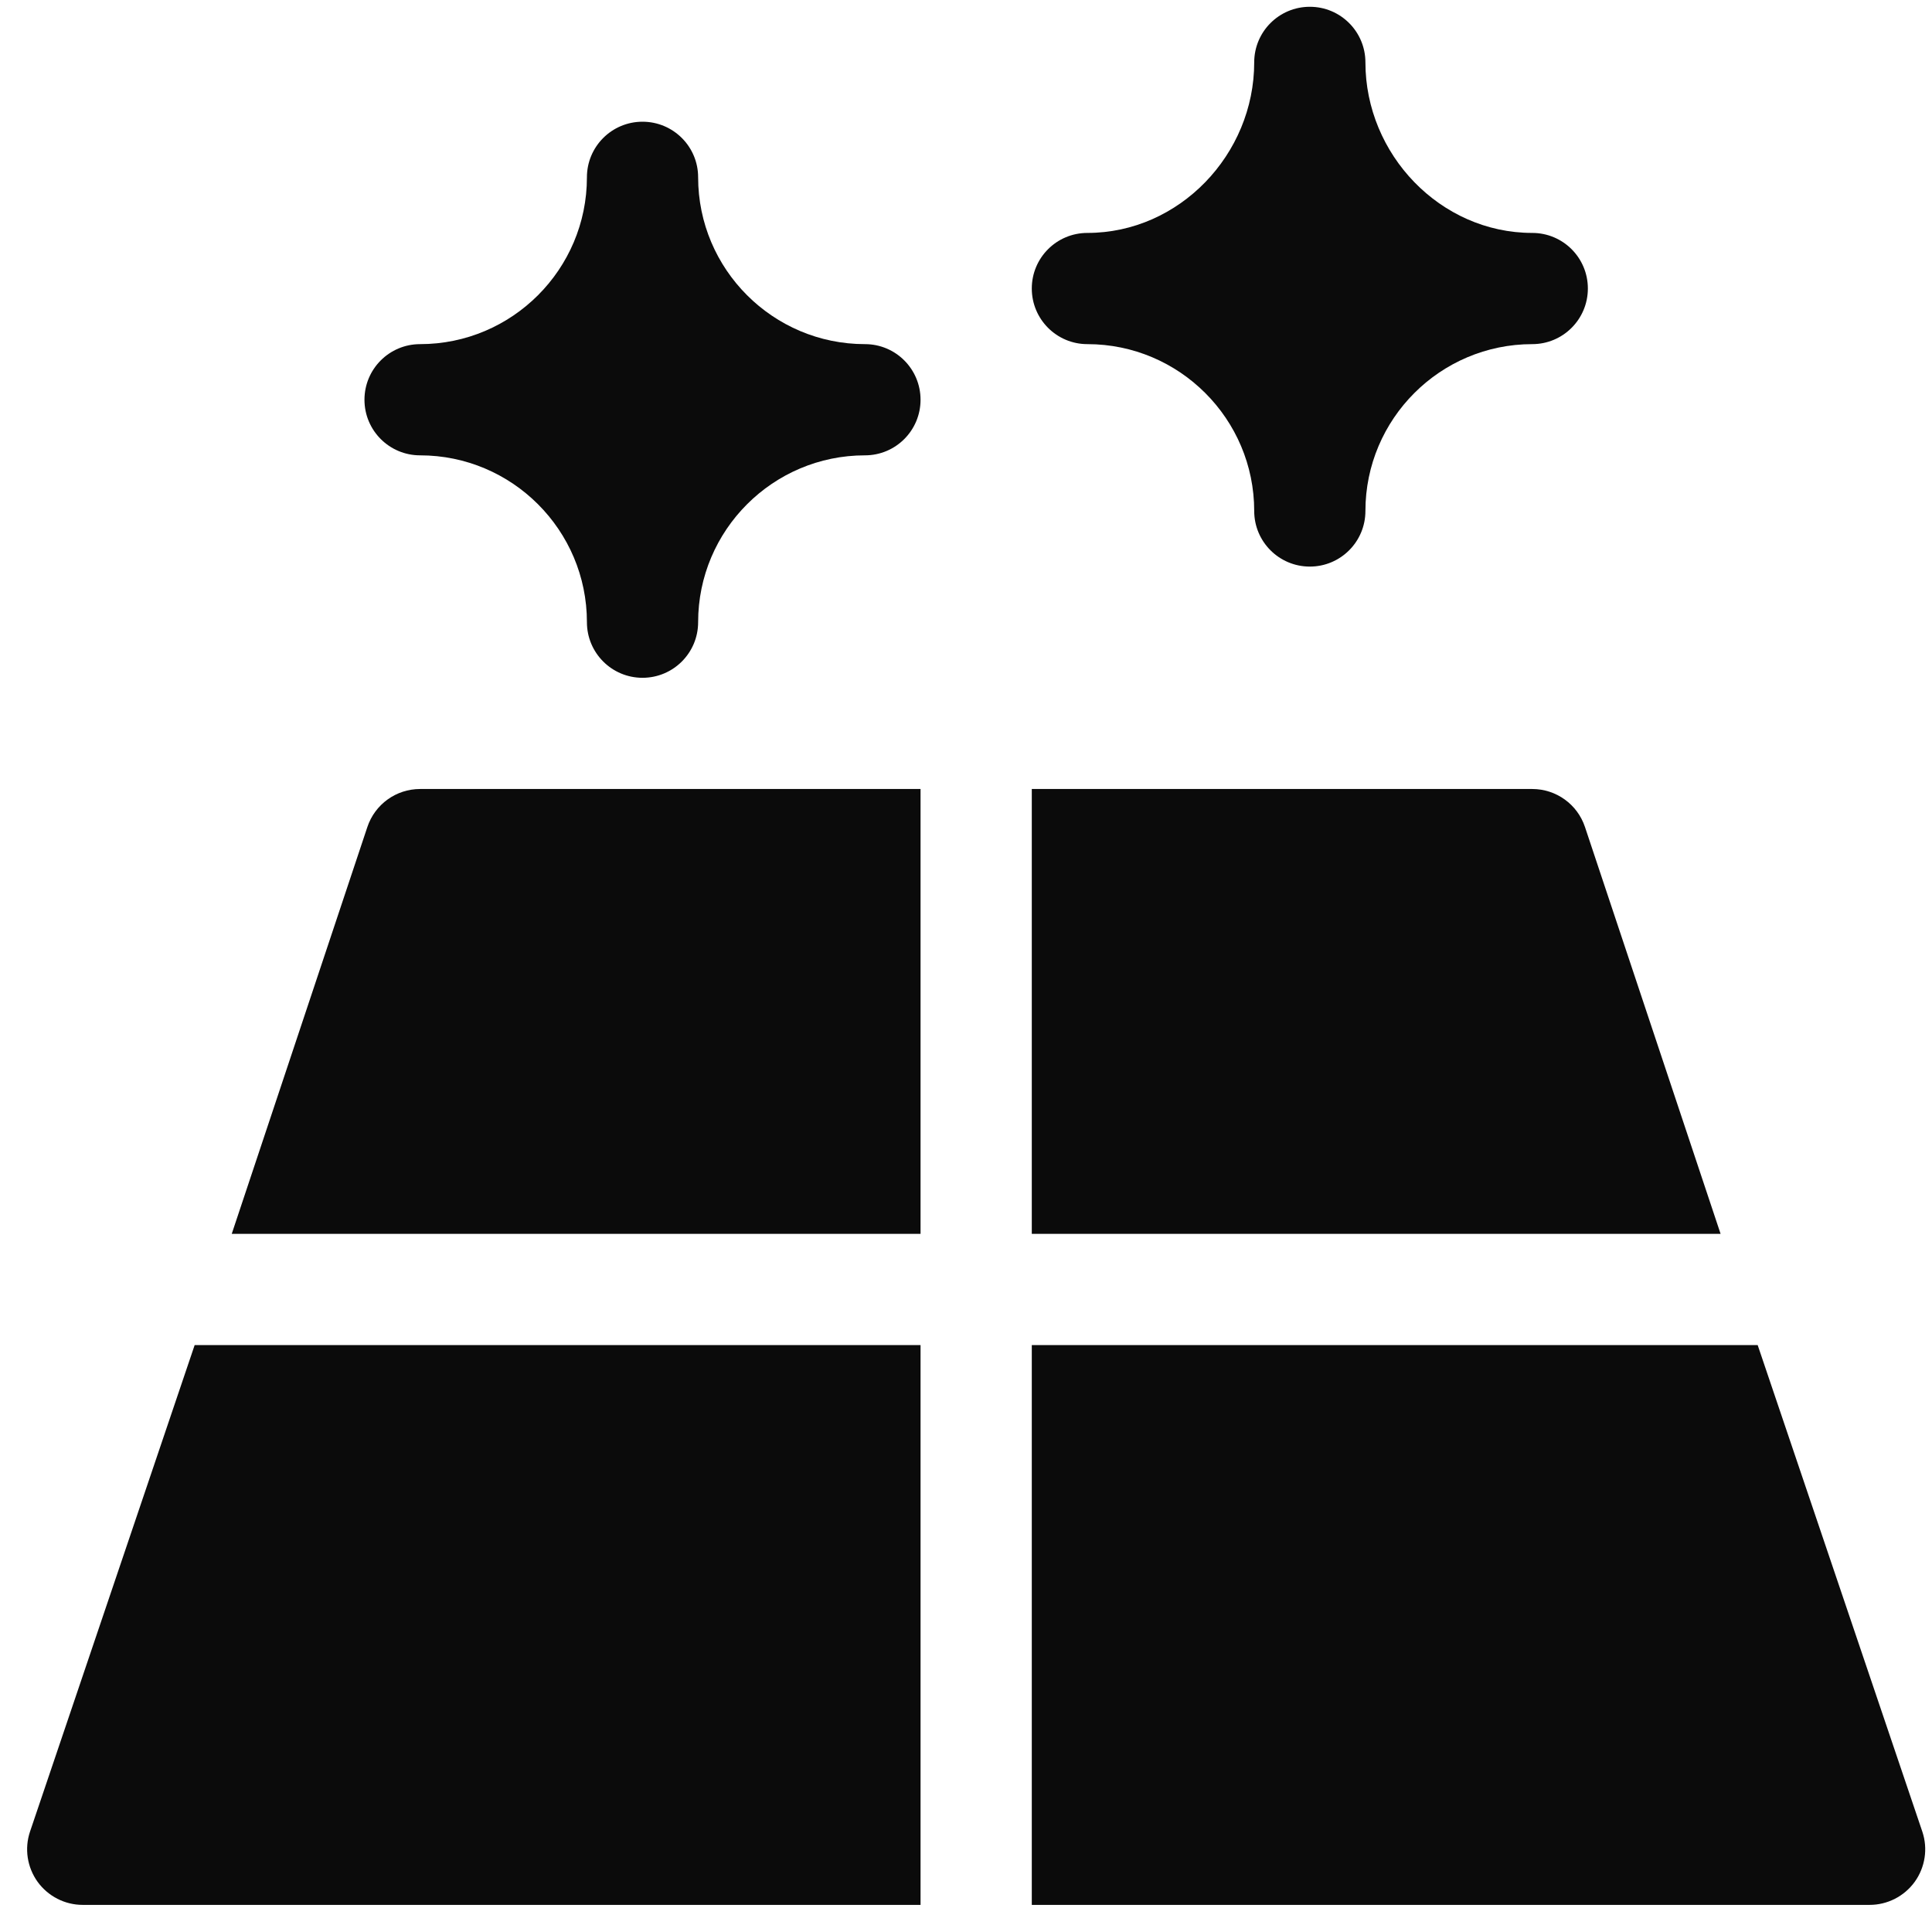
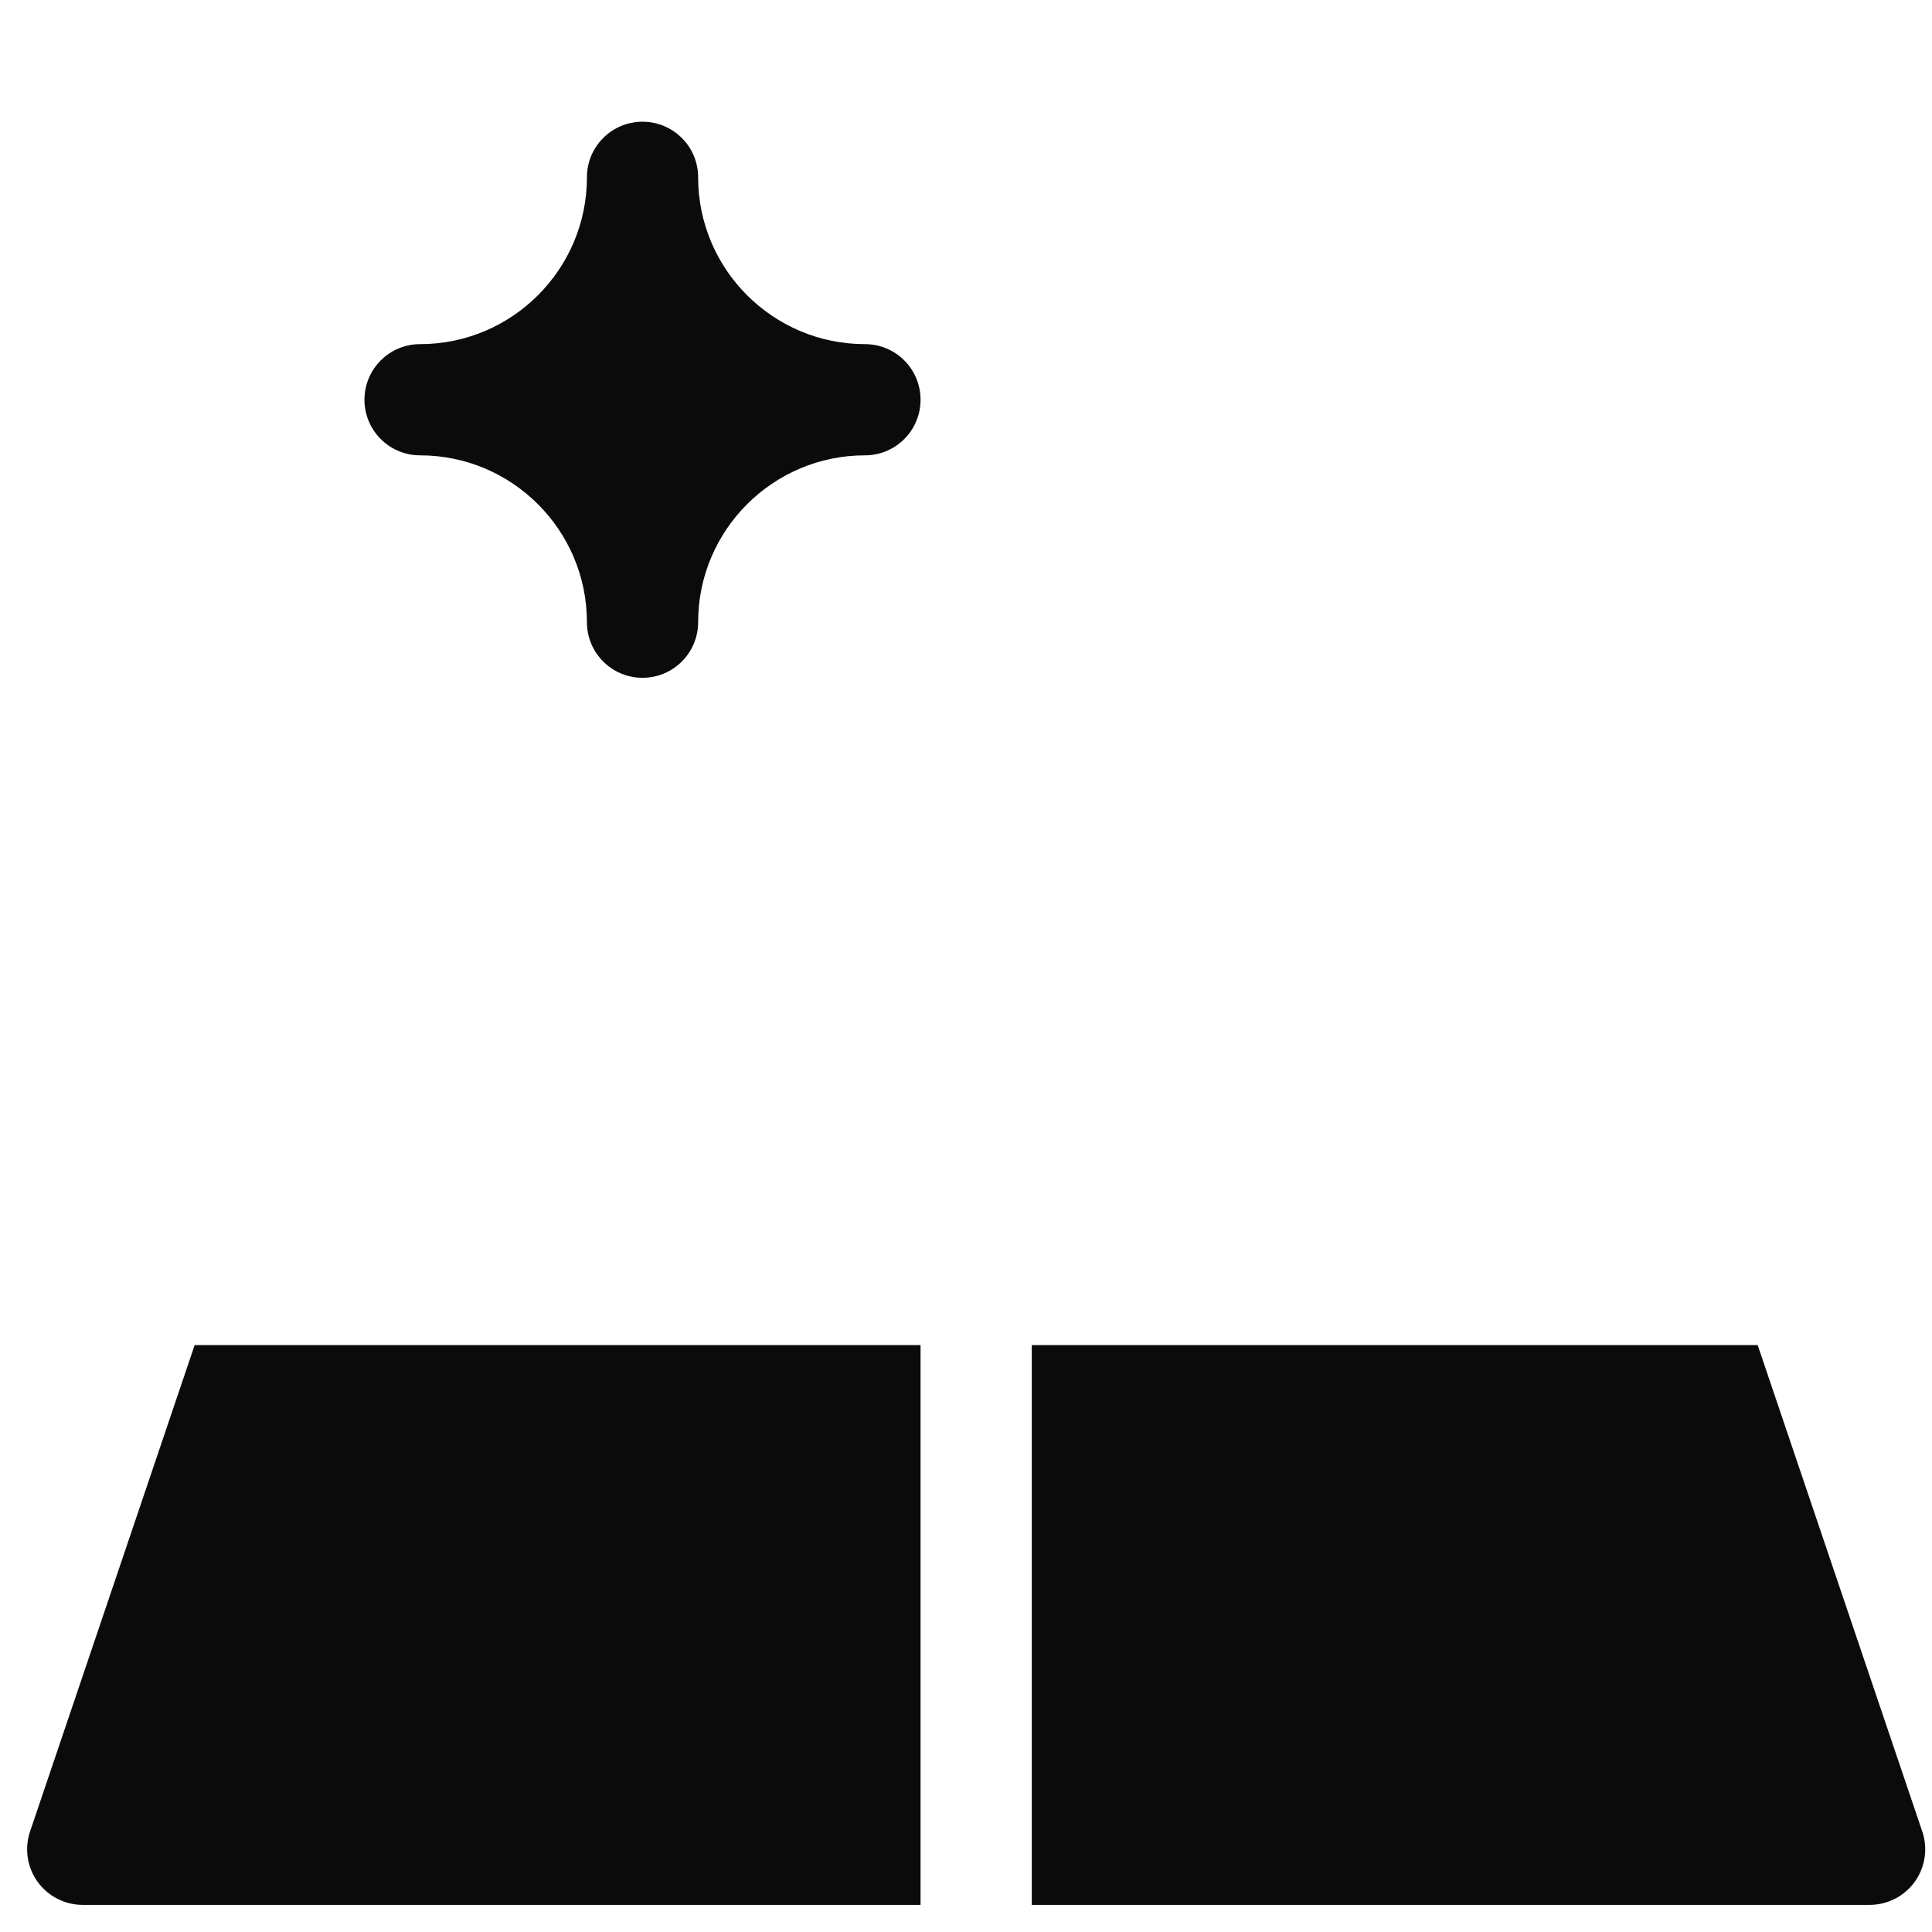
<svg xmlns="http://www.w3.org/2000/svg" width="57" height="57" viewBox="0 0 57 57" fill="none">
  <g clip-path="url(#clip0_18_2646)">
-     <path d="M45.206 23.278H30.441V36.403H50.763L46.762 24.4C46.539 23.73 45.913 23.278 45.206 23.278Z" fill="#0B0B0B" />
-     <path d="M10.838 24.4L6.837 36.403H27.159V23.278H12.394C11.687 23.278 11.061 23.73 10.838 24.4Z" fill="#0B0B0B" />
    <path d="M51.857 39.684H30.441V56.2H55.159C55.686 56.2 56.181 55.947 56.491 55.519C56.798 55.091 56.883 54.54 56.715 54.04L51.857 39.684Z" fill="#0B0B0B" />
    <path d="M0.885 54.04C0.717 54.54 0.802 55.091 1.109 55.519C1.419 55.947 1.914 56.2 2.441 56.2H27.159V39.684H5.743L0.885 54.04Z" fill="#0B0B0B" />
    <path d="M25.519 10.153C22.805 10.153 20.597 7.945 20.597 5.231C20.597 4.325 19.863 3.591 18.956 3.591C18.05 3.591 17.316 4.325 17.316 5.231C17.316 7.945 15.108 10.153 12.394 10.153C11.487 10.153 10.753 10.887 10.753 11.794C10.753 12.7 11.487 13.434 12.394 13.434C15.108 13.434 17.316 15.642 17.316 18.356C17.316 19.263 18.05 19.997 18.956 19.997C19.863 19.997 20.597 19.263 20.597 18.356C20.597 15.642 22.805 13.434 25.519 13.434C26.426 13.434 27.159 12.7 27.159 11.794C27.159 10.887 26.426 10.153 25.519 10.153Z" fill="#0B0B0B" />
-     <path d="M45.206 6.872C42.492 6.872 40.284 4.554 40.284 1.841C40.284 0.934 39.55 0.2 38.644 0.2C37.737 0.2 37.003 0.934 37.003 1.841C37.003 4.554 34.795 6.872 32.081 6.872C31.175 6.872 30.441 7.605 30.441 8.512C30.441 9.419 31.175 10.153 32.081 10.153C34.795 10.153 37.003 12.361 37.003 15.075C37.003 15.982 37.737 16.716 38.644 16.716C39.55 16.716 40.284 15.982 40.284 15.075C40.284 12.361 42.492 10.153 45.206 10.153C46.113 10.153 46.847 9.419 46.847 8.512C46.847 7.605 46.113 6.872 45.206 6.872Z" fill="#0B0B0B" />
  </g>
  <defs>
    <clipPath id="clip0_18_2646">
      <rect width="56" height="56" fill="white" transform="translate(0.8 0.2)" />
    </clipPath>
  </defs>
</svg>